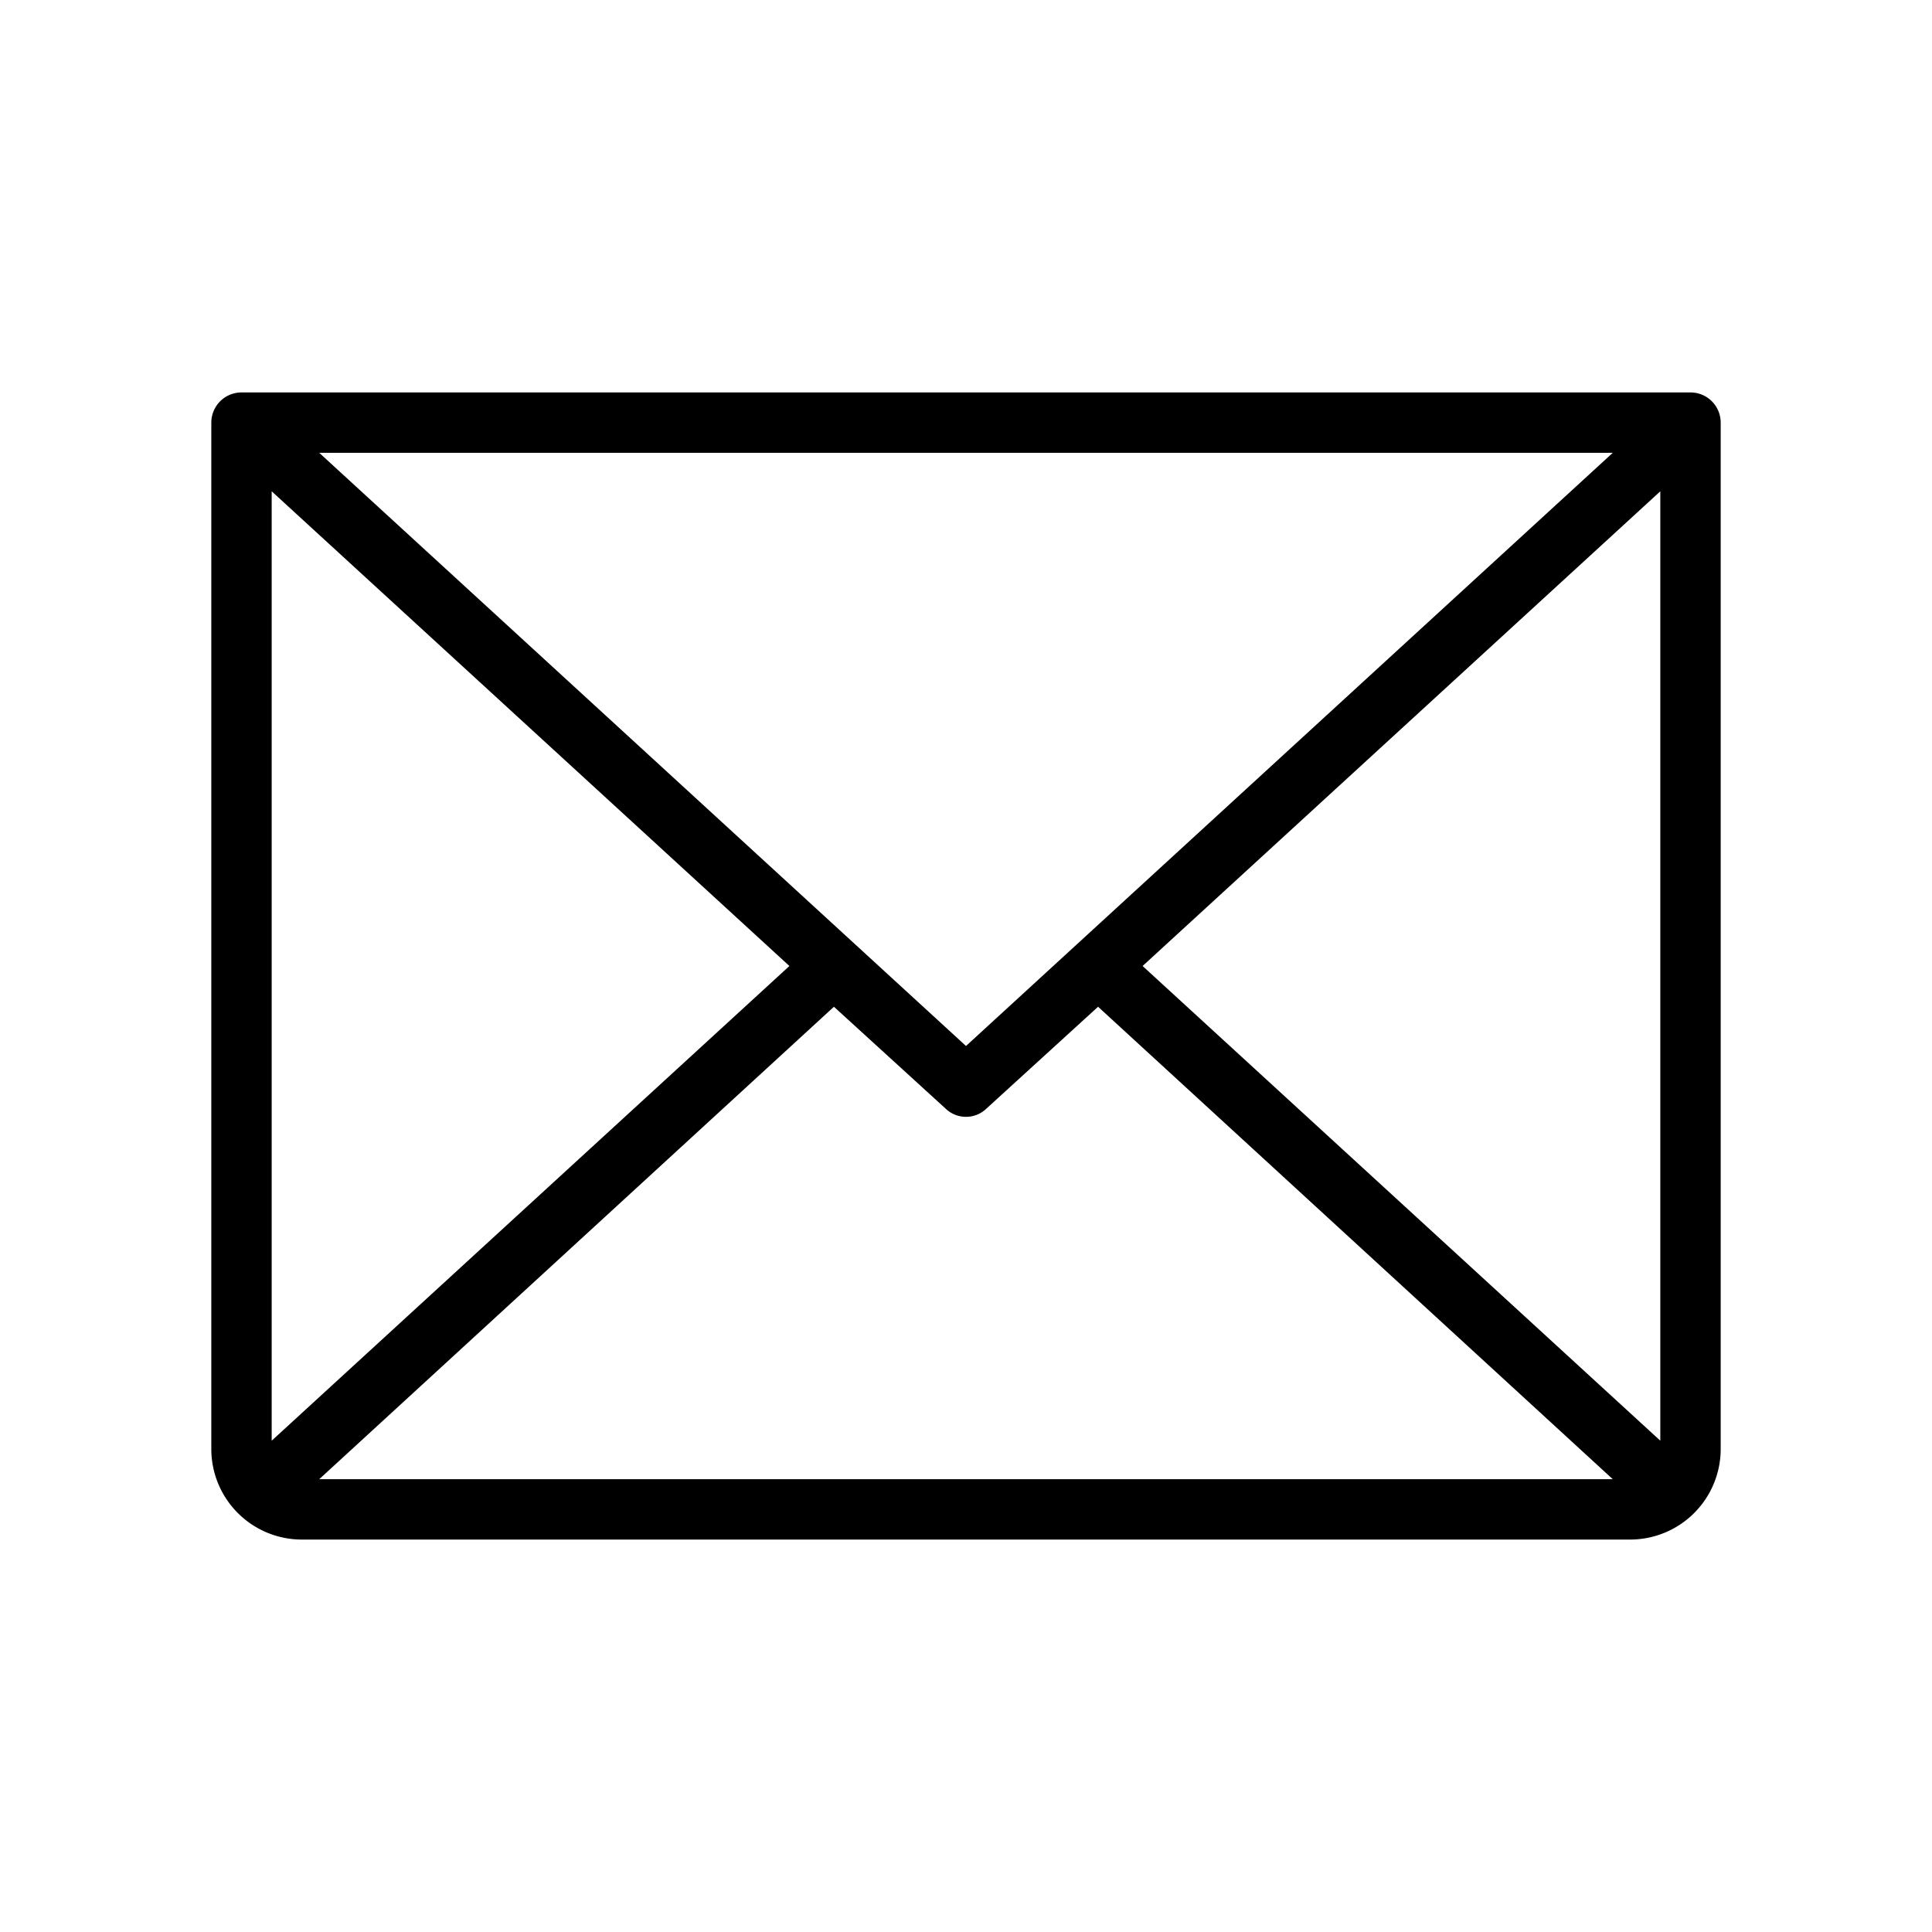
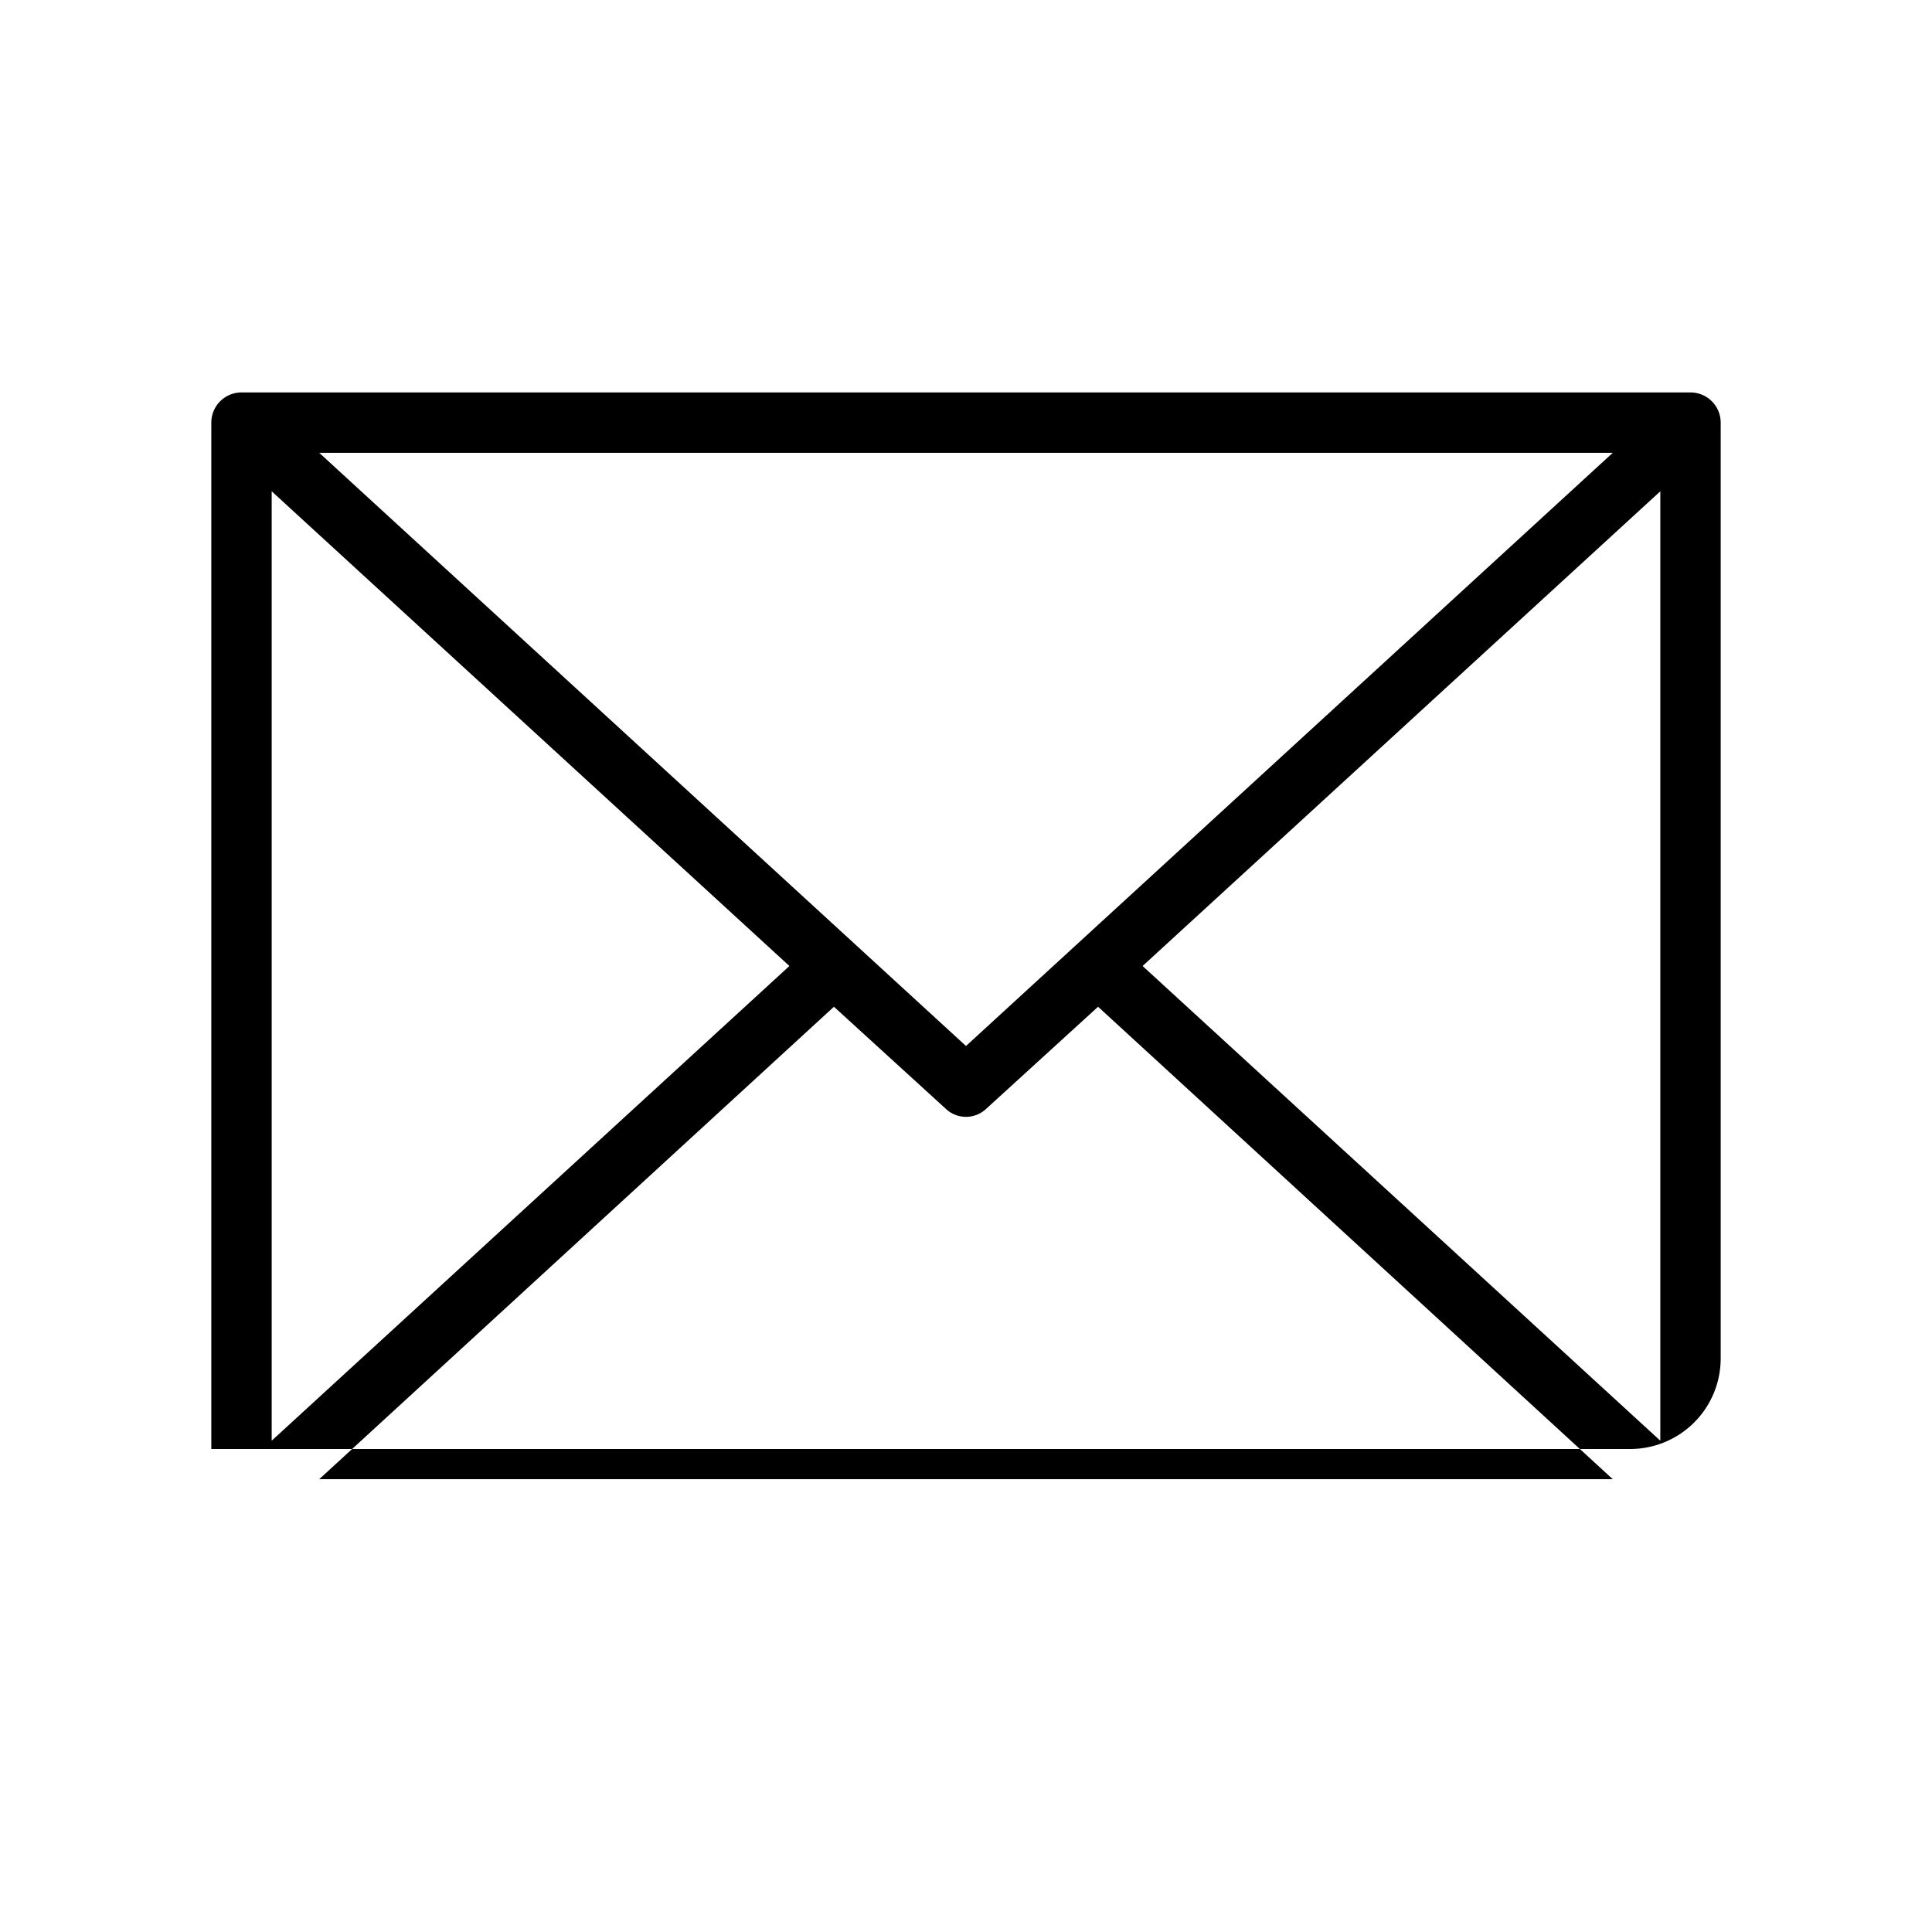
<svg xmlns="http://www.w3.org/2000/svg" viewBox="0 0 256 256" fill="currentColor">
-   <path d="M224,52H32a4,4,0,0,0-4,4V192a12,12,0,0,0,12,12H216a12,12,0,0,0,12-12V56A4,4,0,0,0,224,52Zm-96,86.6L42.3,60H213.7ZM104.6,128,36,190.9V65.1Zm5.9,5.4,14.8,13.5a3.9,3.9,0,0,0,5.4,0l14.8-13.5L213.7,196H42.3Zm40.9-5.4L220,65.1V190.9Z" />
+   <path d="M224,52H32a4,4,0,0,0-4,4V192H216a12,12,0,0,0,12-12V56A4,4,0,0,0,224,52Zm-96,86.6L42.3,60H213.7ZM104.6,128,36,190.9V65.1Zm5.9,5.4,14.8,13.5a3.9,3.9,0,0,0,5.4,0l14.8-13.5L213.7,196H42.3Zm40.9-5.4L220,65.1V190.9Z" />
</svg>